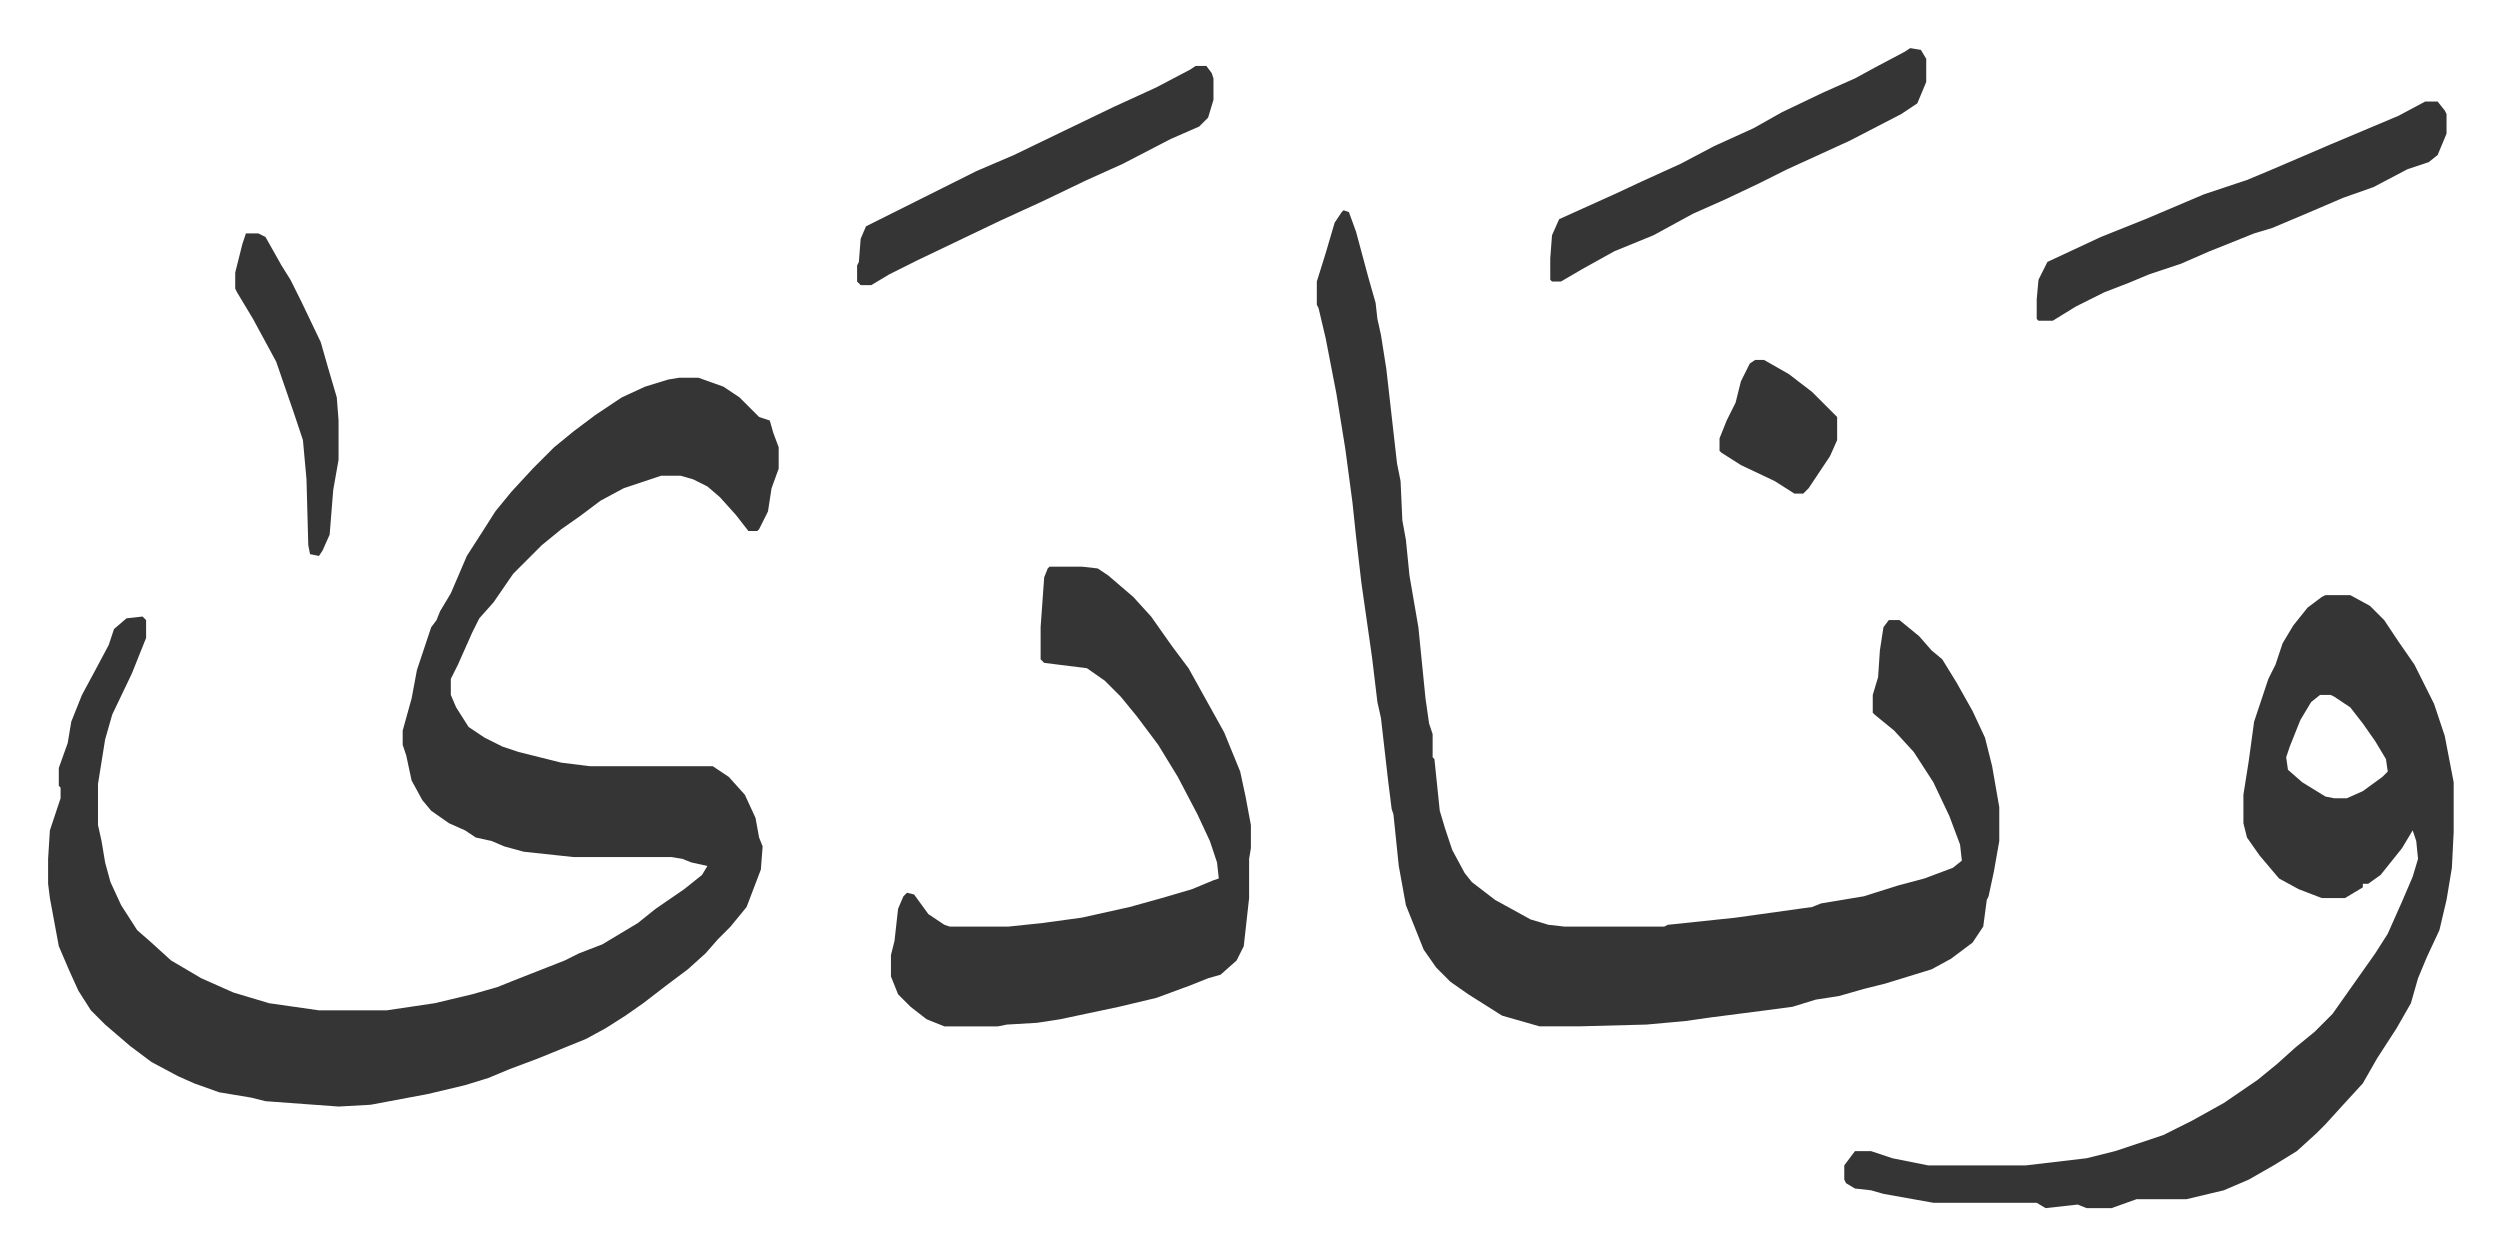
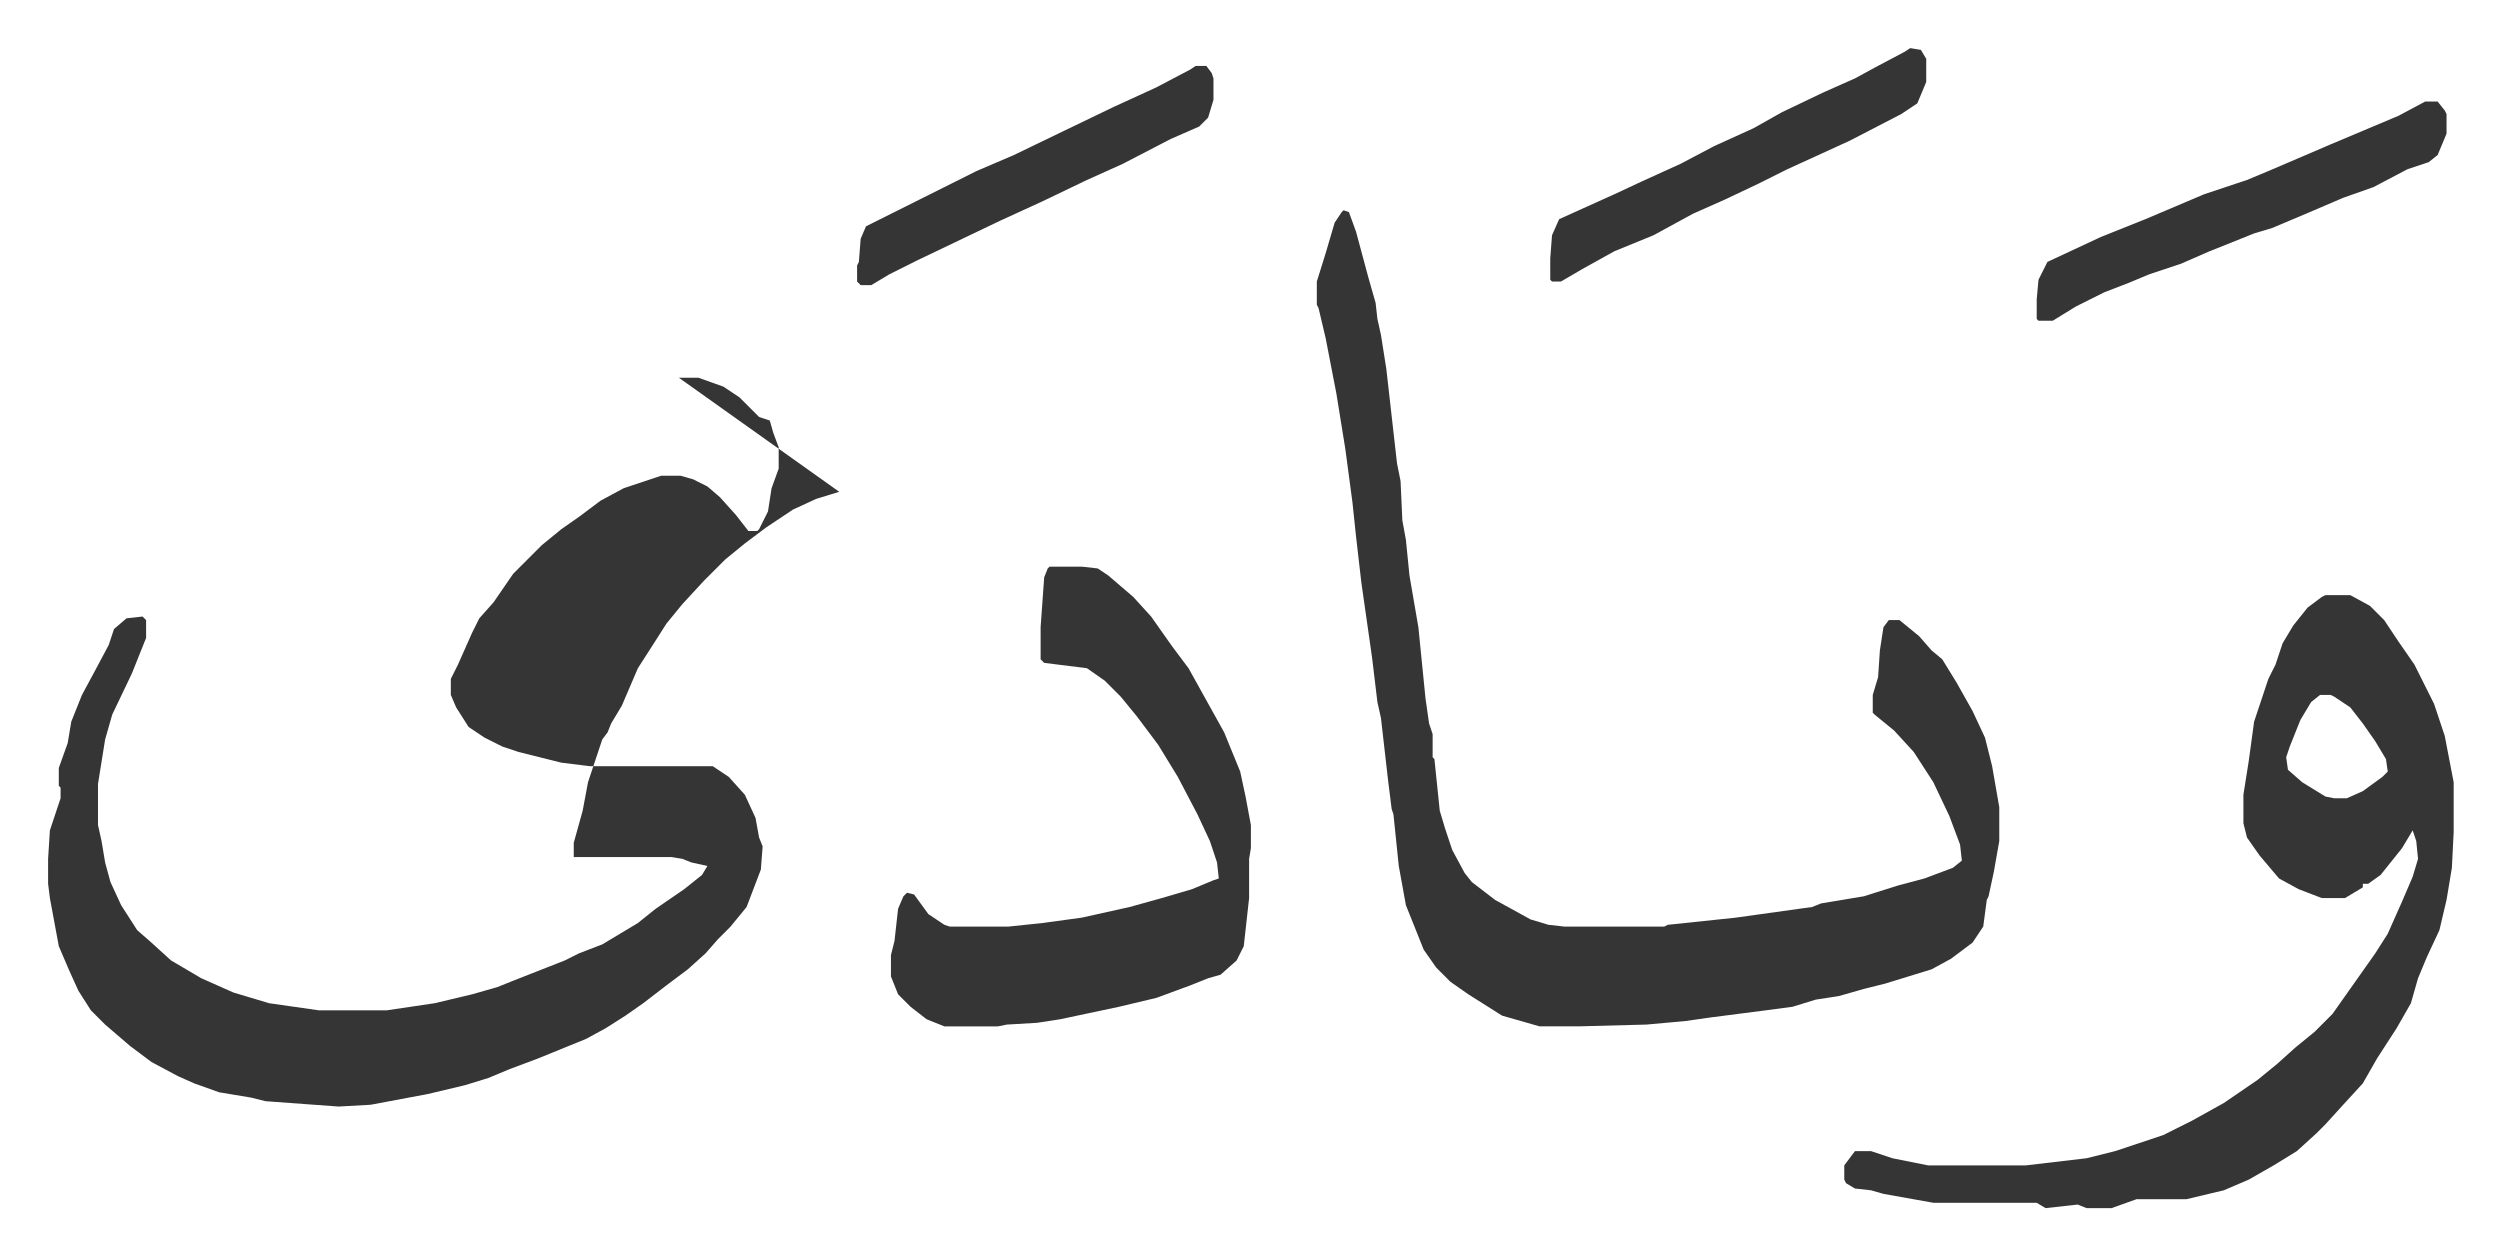
<svg xmlns="http://www.w3.org/2000/svg" viewBox="-27 420 1403 704">
-   <path fill="#353535" id="rule_normal" d="M354 632h11l14 5 9 6 11 11 6 2 2 7 3 8v12l-4 11-2 13-5 10-1 1h-5l-7-9-9-10-7-6-8-4-7-2h-11l-21 7-13 7-12 9-10 7-11 9-16 16-11 16-8 9-4 8-8 18-4 8v9l3 7 7 11 9 6 10 5 9 3 24 6 16 2h69l9 6 9 10 6 13 2 11 2 5-1 13-8 21-9 11-7 7-7 8-10 9-12 9-13 10-10 7-11 7-11 6-27 11-16 6-12 5-13 4-21 5-16 3-16 3-18 1-41-3-8-2-18-3-14-5-9-4-15-8-12-9-14-12-8-8-7-11-5-11-6-14-5-27-1-8v-14l1-16 6-18v-6l-1-1v-10l5-14 2-12 6-15 7-13 8-15 3-9 7-6 9-1 2 2v10l-8 20-11 23-4 14-4 25v23l2 9 2 12 3 11 6 13 9 14 8 7 11 10 17 10 18 8 20 6 28 4h38l27-4 21-5 14-4 10-4 28-11 8-4 13-5 20-12 10-8 16-11 10-8 3-5-9-2-5-2-6-1h-55l-28-3-11-3-7-3-9-2-6-4-9-4-10-7-5-6-6-11-3-14-2-6v-8l5-18 3-16 8-24 3-4 2-5 6-10 9-21 9-14 7-11 9-11 12-13 12-12 11-9 12-9 15-10 13-6 13-4zm373-94 3 1 4 11 7 26 4 14 1 9 2 9 3 19 6 53 2 10 1 22 2 11 2 20 5 29 4 40 2 14 2 6v13l1 1 3 29 3 10 4 12 7 13 4 5 13 10 20 11 10 3 9 1h56l2-1 38-4 43-6 5-2 24-4 19-6 15-4 16-6 5-4-1-9-6-16-9-19-11-17-11-12-11-9-1-1v-10l3-10 1-15 2-13 3-4h6l11 9 7 8 6 5 8 13 9 16 7 15 4 16 4 23v19l-3 17-3 14-1 2-2 15-6 9-12 9-11 6-26 8-12 3-14 4-13 2-13 4-15 2-31 4-14 2-22 2-38 1h-22l-21-6-19-12-10-7-8-8-7-10-6-15-4-10-4-22-3-29-1-3-2-16-4-35-2-9-3-25-6-42-3-26-2-19-4-30-5-31-6-31-4-17-1-2v-13l5-16 5-17 4-6zm551 216h14l11 6 8 8 8 12 9 13 11 22 6 18 5 26v28l-1 20-3 18-4 17-7 15-5 12-4 14-8 14-11 17-8 14-11 12-10 11-5 5-11 10-13 8-14 8-14 6-21 5h-28l-14 5h-14l-5-2-9 1-9 1-5-3h-58l-28-5-7-2-9-1-5-3-1-2v-8l6-8h9l12 4 20 4h55l34-4 16-4 27-9 16-8 18-10 19-13 11-9 10-9 11-9 10-10 12-17 12-17 7-11 8-18 6-14 3-10-1-10-2-6-6 10-12 15-7 5h-3v2l-10 6h-13l-13-5-11-6-11-13-7-10-2-8v-16l3-19 3-22 8-24 4-8 4-12 6-10 8-10 8-6zm-3 56-5 4-6 10-6 15-2 6 1 7 8 7 13 8 5 1h7l9-4 11-8 3-3-1-7-6-10-7-10-7-9-9-6-2-1zm-713-72h18l9 1 6 4 14 12 10 11 12 17 9 12 10 18 10 18 9 22 3 14 3 16v13l-1 6v22l-3 27-4 8-9 8-7 2-10 4-19 7-21 5-33 7-13 2-17 1-5 1h-30l-10-4-9-7-7-7-4-10v-12l2-8 2-18 3-7 2-2 4 1 8 11 9 6 3 1h33l19-2 22-3 27-6 18-5 17-5 12-5 3-1-1-9-4-12-7-15-11-21-11-18-12-16-9-11-9-9-10-7-24-3-2-2v-18l2-28 2-5zm772-261h7l4 5 1 2v11l-5 12-5 4-12 4-19 10-17 6-21 9-19 8-10 3-25 10-16 7-18 6-12 5-13 5-16 8-13 8h-8l-1-1v-11l1-11 5-10 30-14 25-10 33-14 24-8 12-5 35-15 38-16zm-289-30 6 1 3 5v13l-5 12-9 6-29 15-35 16-16 8-19 9-18 8-22 12-22 9-18 10-12 7h-5l-1-1v-12l1-13 4-9 31-14 15-7 22-10 19-10 22-10 16-9 23-11 18-8 11-6 17-9zm-401 10h6l3 4 1 3v12l-3 10-5 5-16 7-27 14-20 9-25 12-24 11-23 11-23 11-16 8-10 6h-6l-2-2v-9l1-2 1-13 3-7 16-8 46-23 21-9 29-14 27-13 24-11 19-10z" />
-   <path fill="#353535" id="rule_normal" d="M111 551h7l4 2 9 16 5 8 6 12 11 23 4 14 5 17 1 13v22l-3 17-2 25-4 9-2 3-5-1-1-5-1-37-2-22-5-15-10-29-13-24-9-15-1-2v-9l4-16zm847 71h5l14 8 13 10 14 14v13l-4 9-12 18-3 3h-5l-11-7-19-9-11-7-1-1v-7l4-10 5-10 3-12 5-10z" />
+   <path fill="#353535" id="rule_normal" d="M354 632h11l14 5 9 6 11 11 6 2 2 7 3 8v12l-4 11-2 13-5 10-1 1h-5l-7-9-9-10-7-6-8-4-7-2h-11l-21 7-13 7-12 9-10 7-11 9-16 16-11 16-8 9-4 8-8 18-4 8v9l3 7 7 11 9 6 10 5 9 3 24 6 16 2h69l9 6 9 10 6 13 2 11 2 5-1 13-8 21-9 11-7 7-7 8-10 9-12 9-13 10-10 7-11 7-11 6-27 11-16 6-12 5-13 4-21 5-16 3-16 3-18 1-41-3-8-2-18-3-14-5-9-4-15-8-12-9-14-12-8-8-7-11-5-11-6-14-5-27-1-8v-14l1-16 6-18v-6l-1-1v-10l5-14 2-12 6-15 7-13 8-15 3-9 7-6 9-1 2 2v10l-8 20-11 23-4 14-4 25v23l2 9 2 12 3 11 6 13 9 14 8 7 11 10 17 10 18 8 20 6 28 4h38l27-4 21-5 14-4 10-4 28-11 8-4 13-5 20-12 10-8 16-11 10-8 3-5-9-2-5-2-6-1h-55v-8l5-18 3-16 8-24 3-4 2-5 6-10 9-21 9-14 7-11 9-11 12-13 12-12 11-9 12-9 15-10 13-6 13-4zm373-94 3 1 4 11 7 26 4 14 1 9 2 9 3 19 6 53 2 10 1 22 2 11 2 20 5 29 4 40 2 14 2 6v13l1 1 3 29 3 10 4 12 7 13 4 5 13 10 20 11 10 3 9 1h56l2-1 38-4 43-6 5-2 24-4 19-6 15-4 16-6 5-4-1-9-6-16-9-19-11-17-11-12-11-9-1-1v-10l3-10 1-15 2-13 3-4h6l11 9 7 8 6 5 8 13 9 16 7 15 4 16 4 23v19l-3 17-3 14-1 2-2 15-6 9-12 9-11 6-26 8-12 3-14 4-13 2-13 4-15 2-31 4-14 2-22 2-38 1h-22l-21-6-19-12-10-7-8-8-7-10-6-15-4-10-4-22-3-29-1-3-2-16-4-35-2-9-3-25-6-42-3-26-2-19-4-30-5-31-6-31-4-17-1-2v-13l5-16 5-17 4-6zm551 216h14l11 6 8 8 8 12 9 13 11 22 6 18 5 26v28l-1 20-3 18-4 17-7 15-5 12-4 14-8 14-11 17-8 14-11 12-10 11-5 5-11 10-13 8-14 8-14 6-21 5h-28l-14 5h-14l-5-2-9 1-9 1-5-3h-58l-28-5-7-2-9-1-5-3-1-2v-8l6-8h9l12 4 20 4h55l34-4 16-4 27-9 16-8 18-10 19-13 11-9 10-9 11-9 10-10 12-17 12-17 7-11 8-18 6-14 3-10-1-10-2-6-6 10-12 15-7 5h-3v2l-10 6h-13l-13-5-11-6-11-13-7-10-2-8v-16l3-19 3-22 8-24 4-8 4-12 6-10 8-10 8-6zm-3 56-5 4-6 10-6 15-2 6 1 7 8 7 13 8 5 1h7l9-4 11-8 3-3-1-7-6-10-7-10-7-9-9-6-2-1zm-713-72h18l9 1 6 4 14 12 10 11 12 17 9 12 10 18 10 18 9 22 3 14 3 16v13l-1 6v22l-3 27-4 8-9 8-7 2-10 4-19 7-21 5-33 7-13 2-17 1-5 1h-30l-10-4-9-7-7-7-4-10v-12l2-8 2-18 3-7 2-2 4 1 8 11 9 6 3 1h33l19-2 22-3 27-6 18-5 17-5 12-5 3-1-1-9-4-12-7-15-11-21-11-18-12-16-9-11-9-9-10-7-24-3-2-2v-18l2-28 2-5zm772-261h7l4 5 1 2v11l-5 12-5 4-12 4-19 10-17 6-21 9-19 8-10 3-25 10-16 7-18 6-12 5-13 5-16 8-13 8h-8l-1-1v-11l1-11 5-10 30-14 25-10 33-14 24-8 12-5 35-15 38-16zm-289-30 6 1 3 5v13l-5 12-9 6-29 15-35 16-16 8-19 9-18 8-22 12-22 9-18 10-12 7h-5l-1-1v-12l1-13 4-9 31-14 15-7 22-10 19-10 22-10 16-9 23-11 18-8 11-6 17-9zm-401 10h6l3 4 1 3v12l-3 10-5 5-16 7-27 14-20 9-25 12-24 11-23 11-23 11-16 8-10 6h-6l-2-2v-9l1-2 1-13 3-7 16-8 46-23 21-9 29-14 27-13 24-11 19-10z" />
</svg>